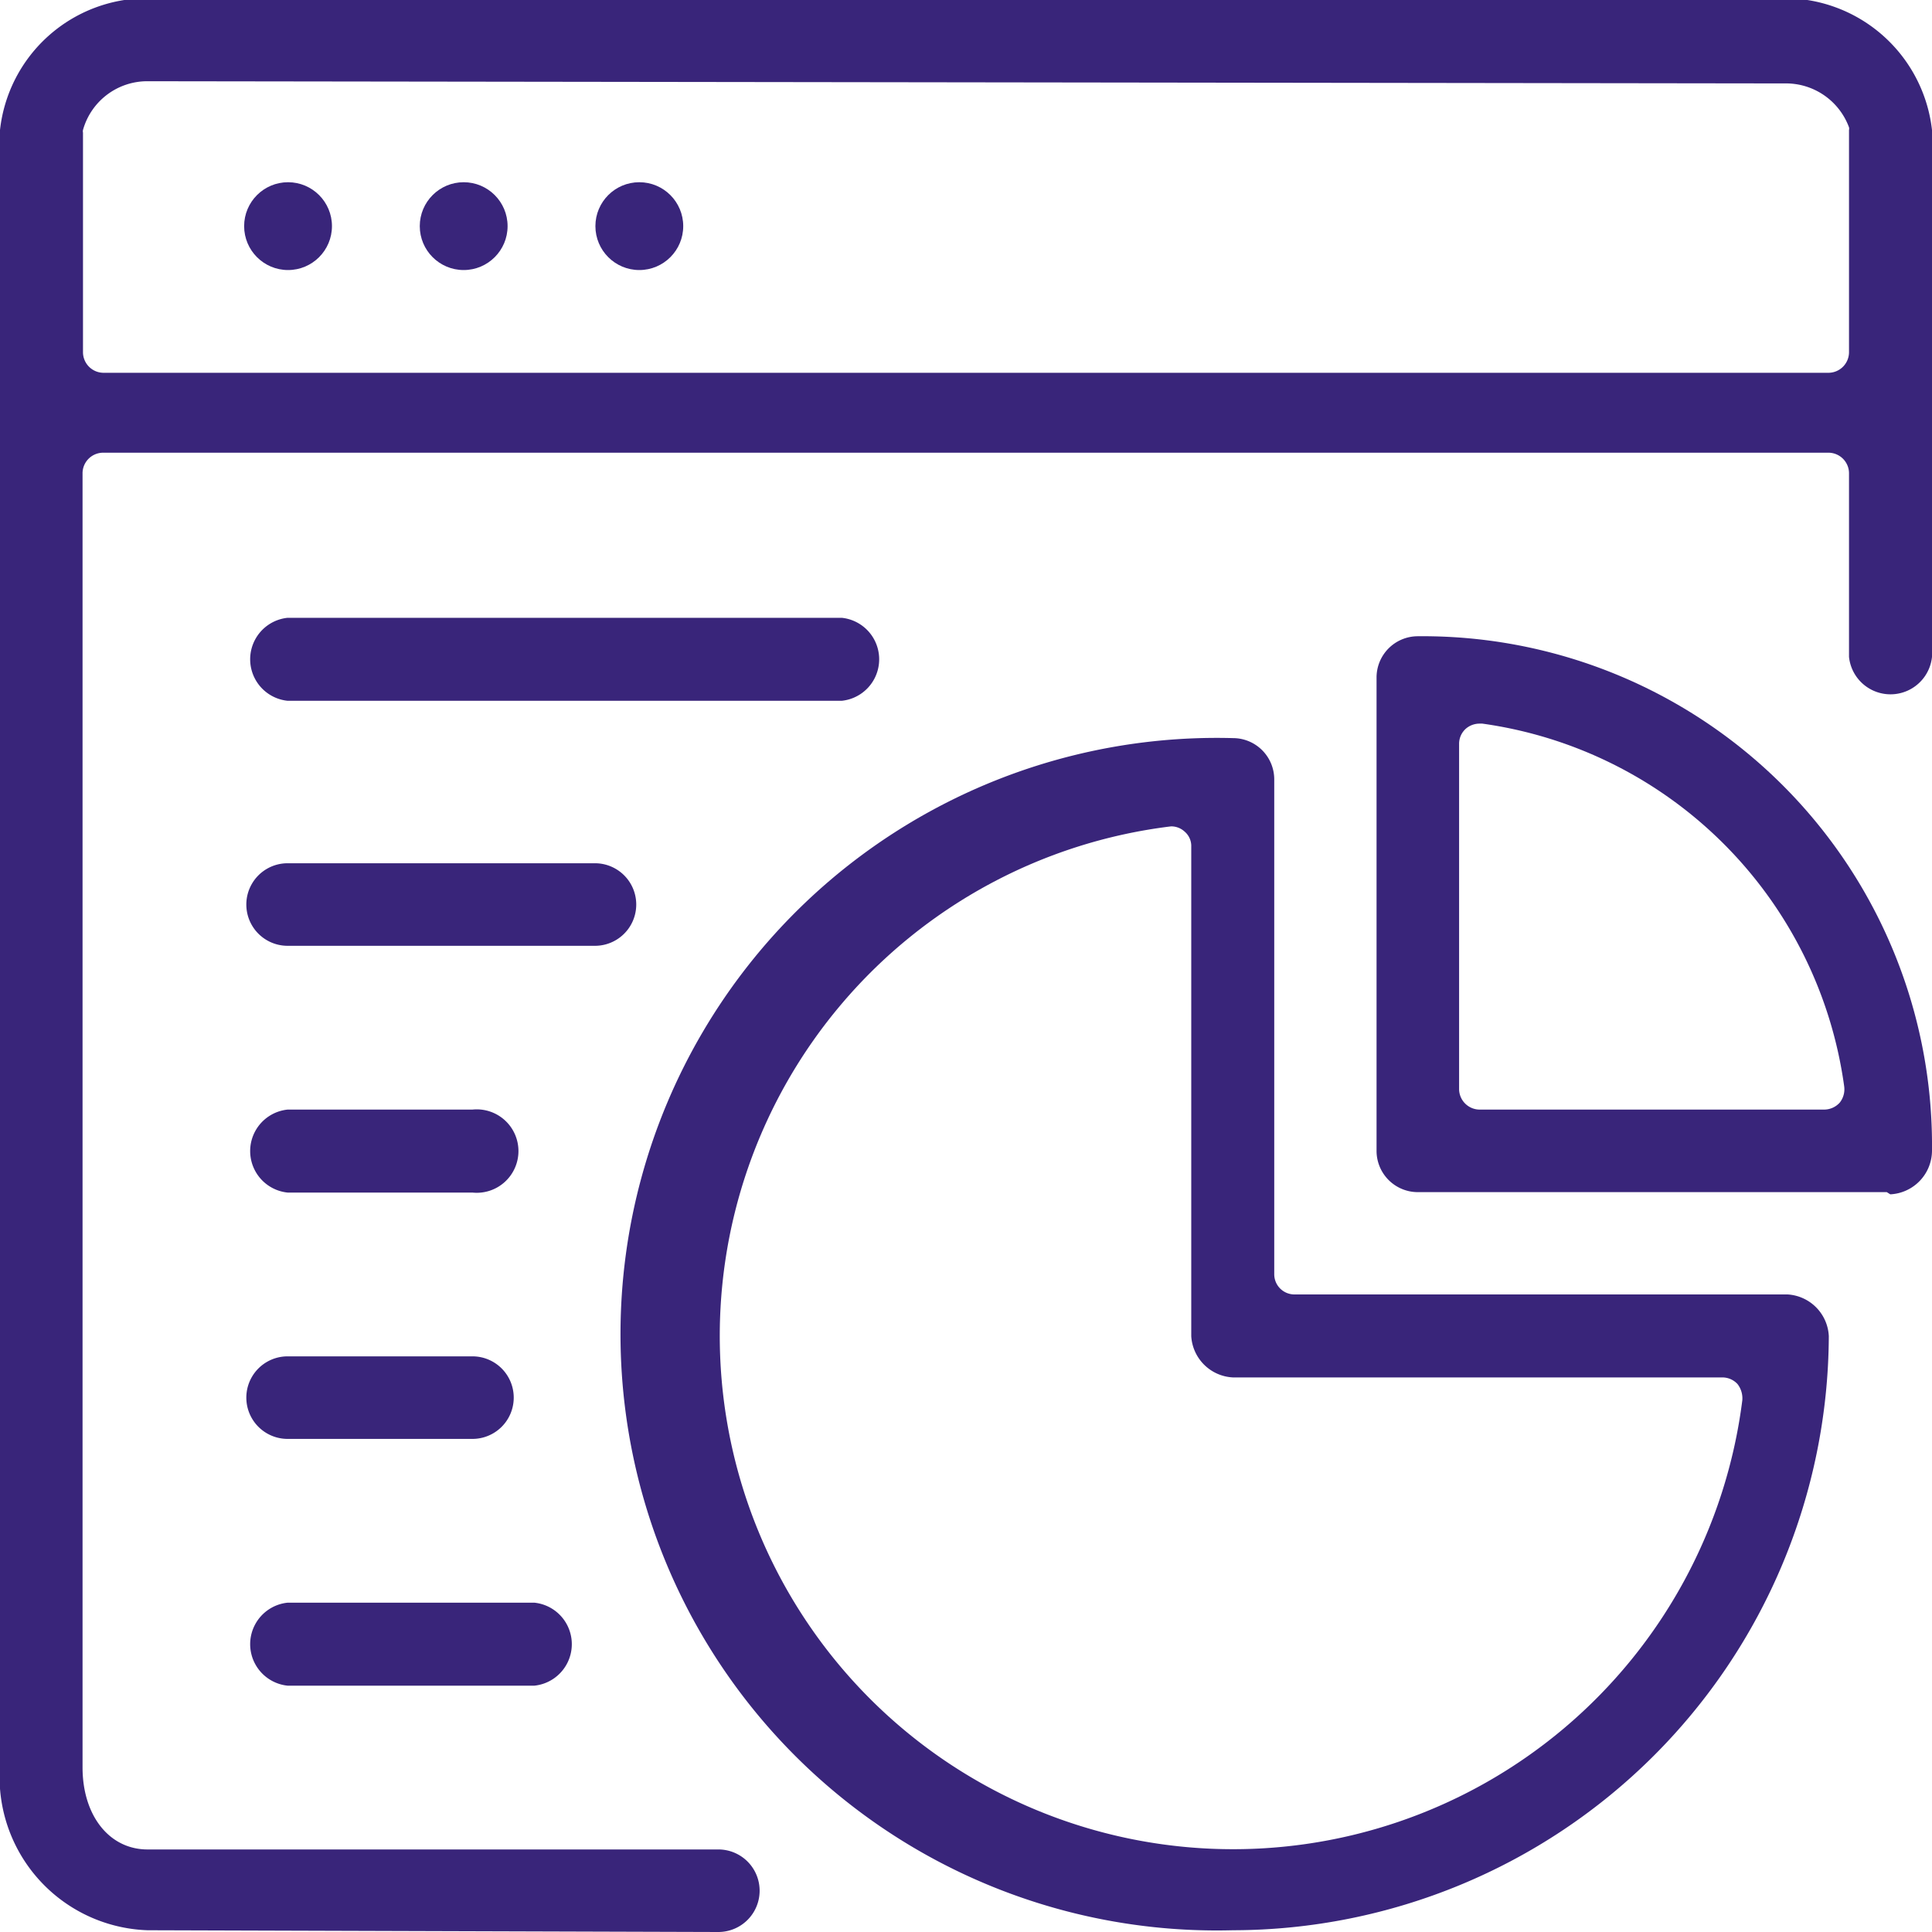
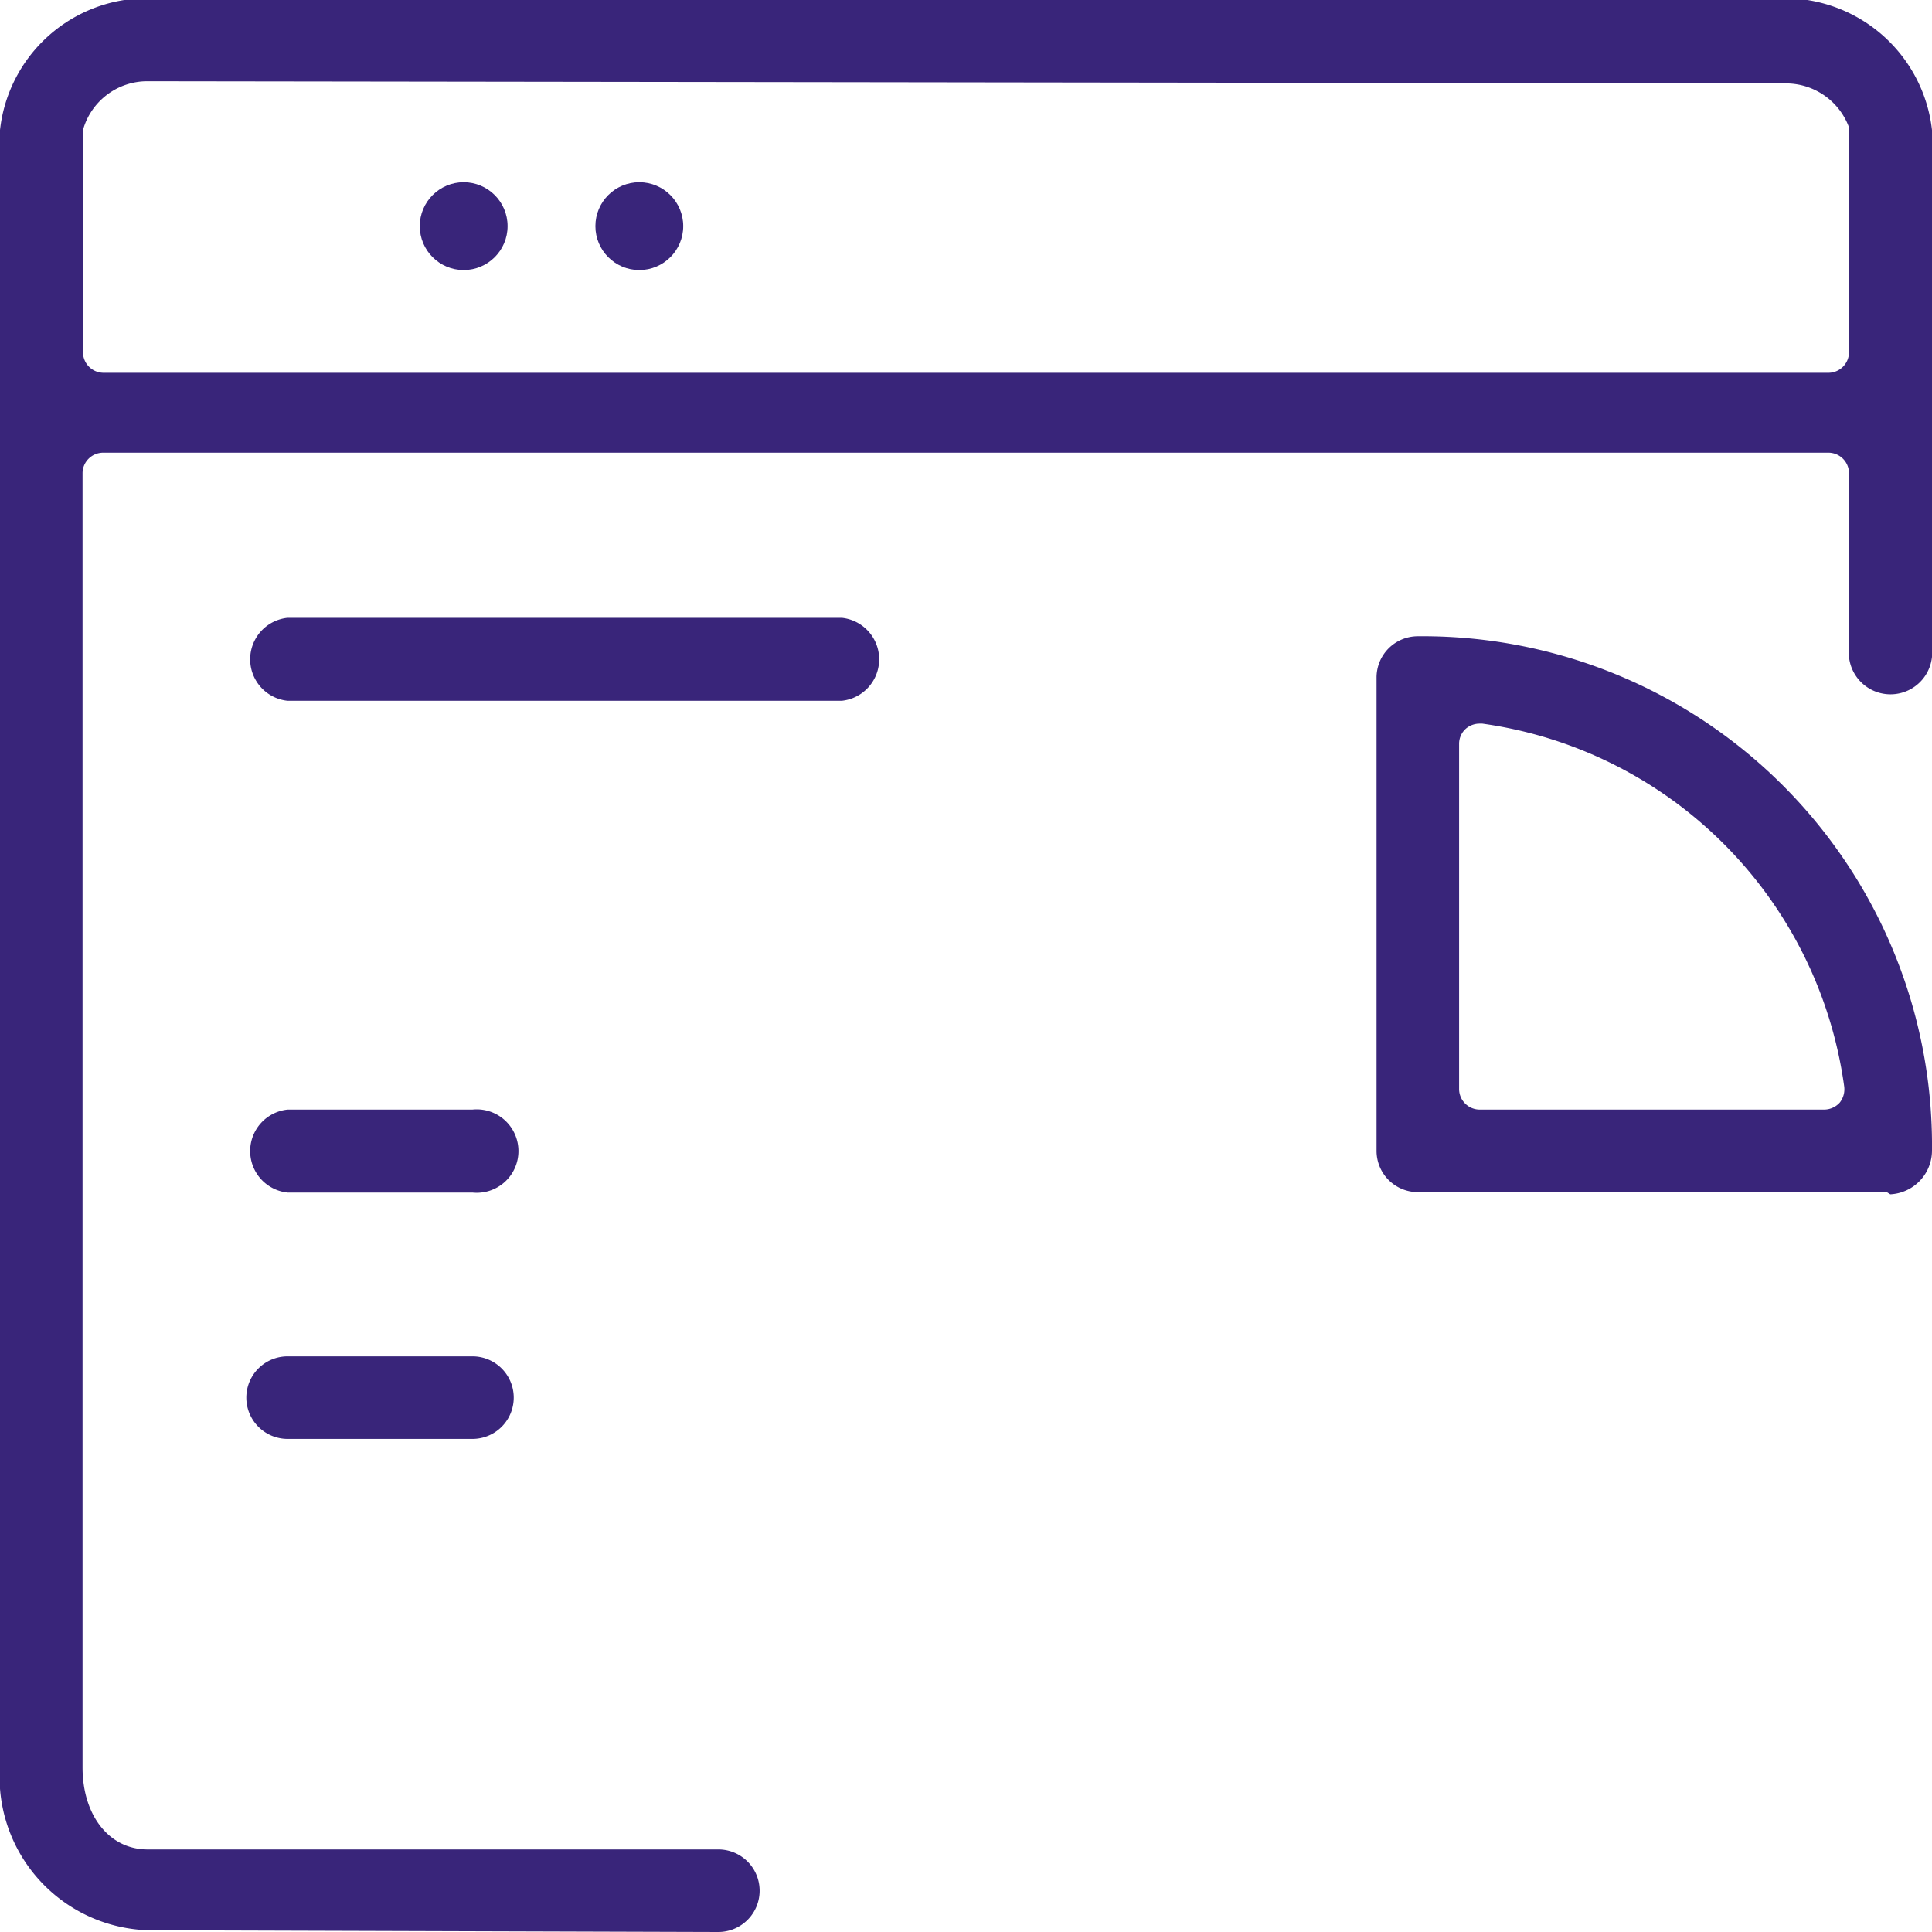
<svg xmlns="http://www.w3.org/2000/svg" id="e2fc472b-a5f4-4f46-a455-369e5a722de5" data-name="Layer 11" viewBox="0 0 44 44">
  <path d="M11.19,52a3.49,3.49,0,0,1-3.36-3.75V11a3.37,3.37,0,0,1,3.36-3H48.46a3.38,3.38,0,0,1,3.37,3V23a.95.95,0,0,1-1.89,0V18.81a.47.47,0,0,0-.46-.46H10.17a.47.47,0,0,0-.46.46V48.29c0,1.1.61,1.87,1.48,1.87h13a.94.94,0,1,1,0,1.88Zm0-42.11A1.52,1.52,0,0,0,9.72,11a.13.13,0,0,0,0,.06v5a.47.47,0,0,0,.46.47H49.48a.47.47,0,0,0,.46-.47V11a.13.13,0,0,0,0-.06,1.53,1.53,0,0,0-1.47-1Z" transform="translate(-7.83 -8.04)" style="fill:#39257a" />
-   <circle cx="6.56" cy="5.15" r="1" style="fill:#39257a" />
  <circle cx="10.56" cy="5.15" r="1" style="fill:#39257a" />
  <circle cx="14.56" cy="5.15" r="1" style="fill:#39257a" />
-   <path d="M35.91,52a13.58,13.58,0,1,1,0-27.15.94.94,0,0,1,.94.94V37.06a.46.46,0,0,0,.46.46H48.54a1,1,0,0,1,.94.95A13.59,13.59,0,0,1,35.91,52ZM34.5,26.86h0A11.69,11.69,0,1,0,47.51,39.93a.53.53,0,0,0-.11-.37.47.47,0,0,0-.35-.15H35.91a1,1,0,0,1-.95-.94V27.32a.43.43,0,0,0-.15-.34A.45.45,0,0,0,34.5,26.86Z" transform="translate(-7.83 -8.04)" style="fill:#39257a" />
  <path d="M50.8,35.19H40.12a.94.94,0,0,1-.94-.94V23.47a.94.94,0,0,1,.94-.94A11.6,11.6,0,0,1,51.83,34.24a1,1,0,0,1-.95,1ZM41.52,24.52a.48.48,0,0,0-.3.11.46.46,0,0,0-.16.35v7.87a.47.47,0,0,0,.46.46h7.86a.48.48,0,0,0,.35-.16.49.49,0,0,0,.1-.37,9.67,9.67,0,0,0-8.24-8.26Z" transform="translate(-7.83 -8.04)" style="fill:#39257a" />
  <path d="M14.38,24a.95.95,0,0,1,0-1.89H27A.95.95,0,0,1,27,24Z" transform="translate(-7.83 -8.04)" style="fill:#39257a" />
-   <path d="M14.38,29.58a.94.94,0,1,1,0-1.88h7a.94.94,0,1,1,0,1.88Z" transform="translate(-7.83 -8.04)" style="fill:#39257a" />
  <path d="M14.38,35.2a.95.95,0,0,1,0-1.89h4.21a.95.95,0,1,1,0,1.89Z" transform="translate(-7.83 -8.04)" style="fill:#39257a" />
  <path d="M14.38,40.81a.94.94,0,0,1,0-1.88h4.21a.94.94,0,1,1,0,1.88Z" transform="translate(-7.83 -8.04)" style="fill:#39257a" />
-   <path d="M14.38,46.43a.95.95,0,0,1,0-1.89H20a.95.95,0,0,1,0,1.89Z" transform="translate(-7.83 -8.04)" style="fill:#39257a" />
</svg>